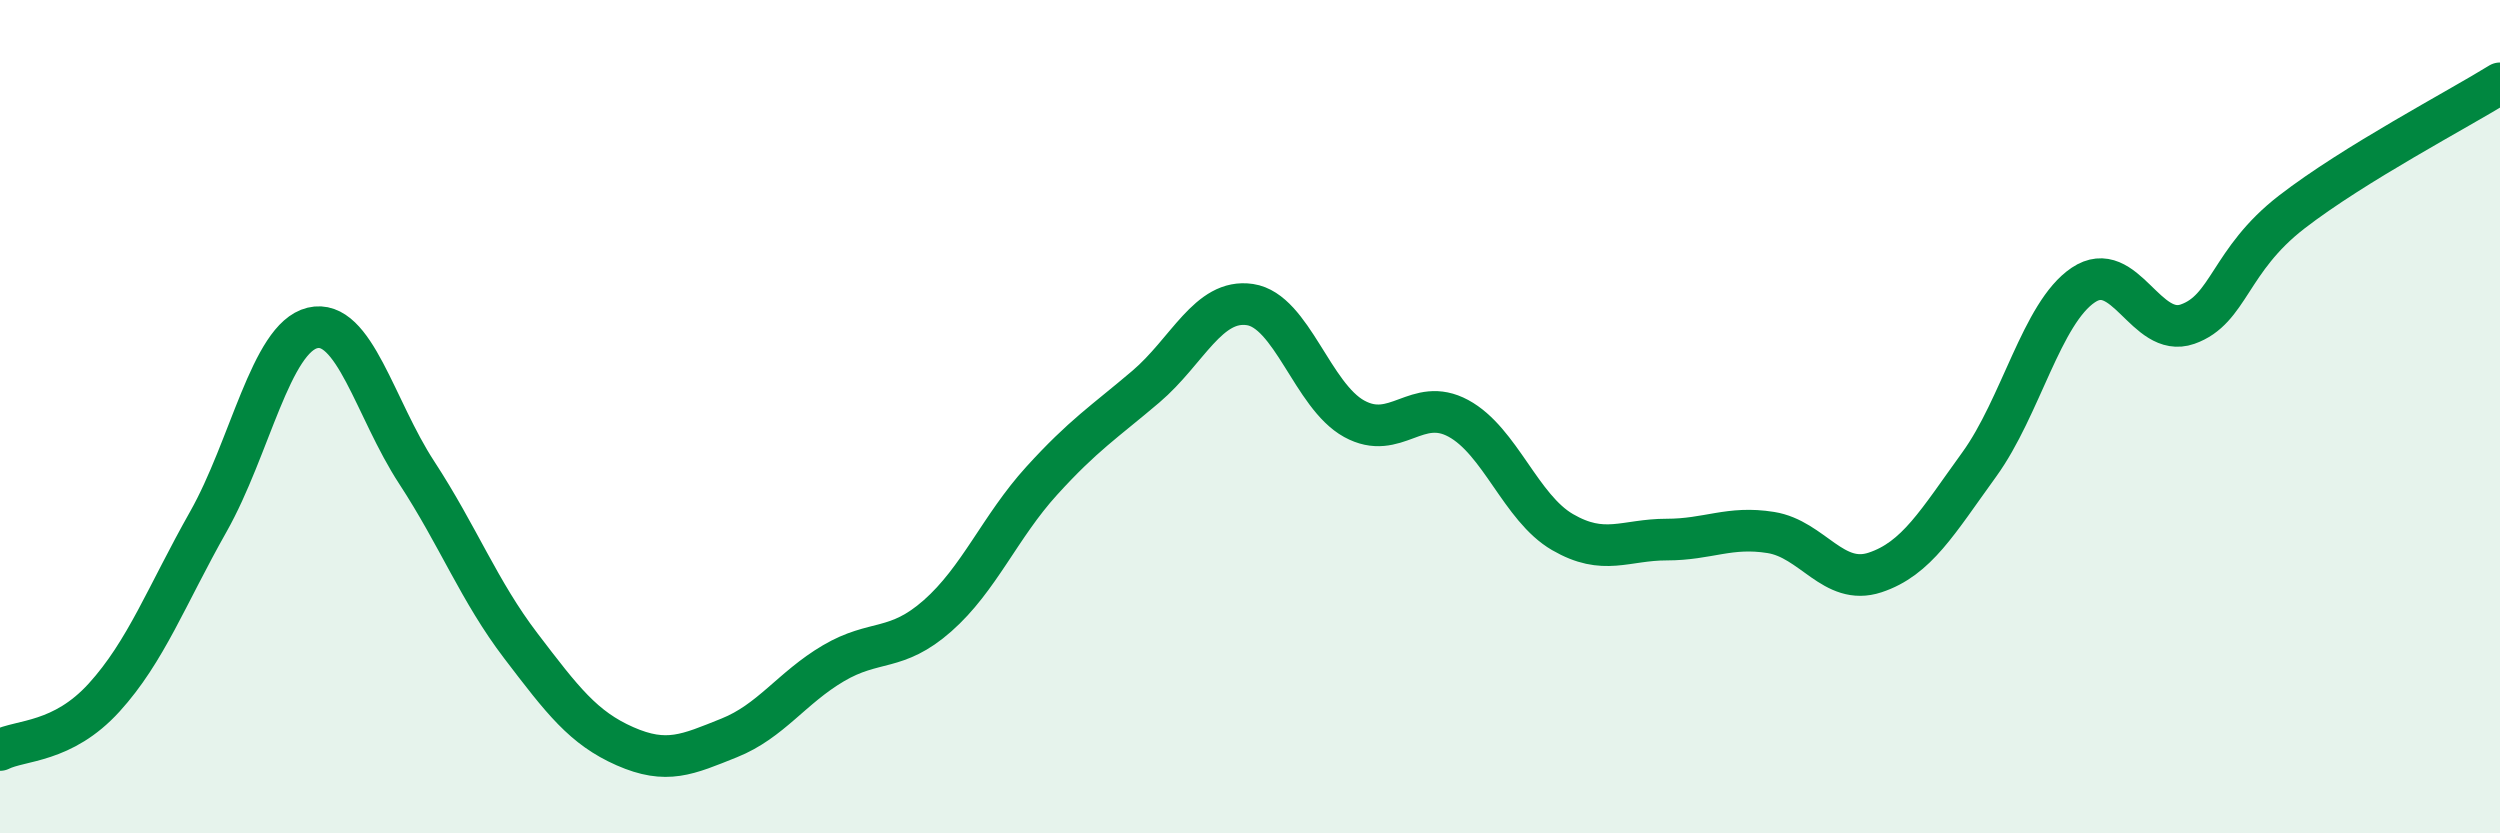
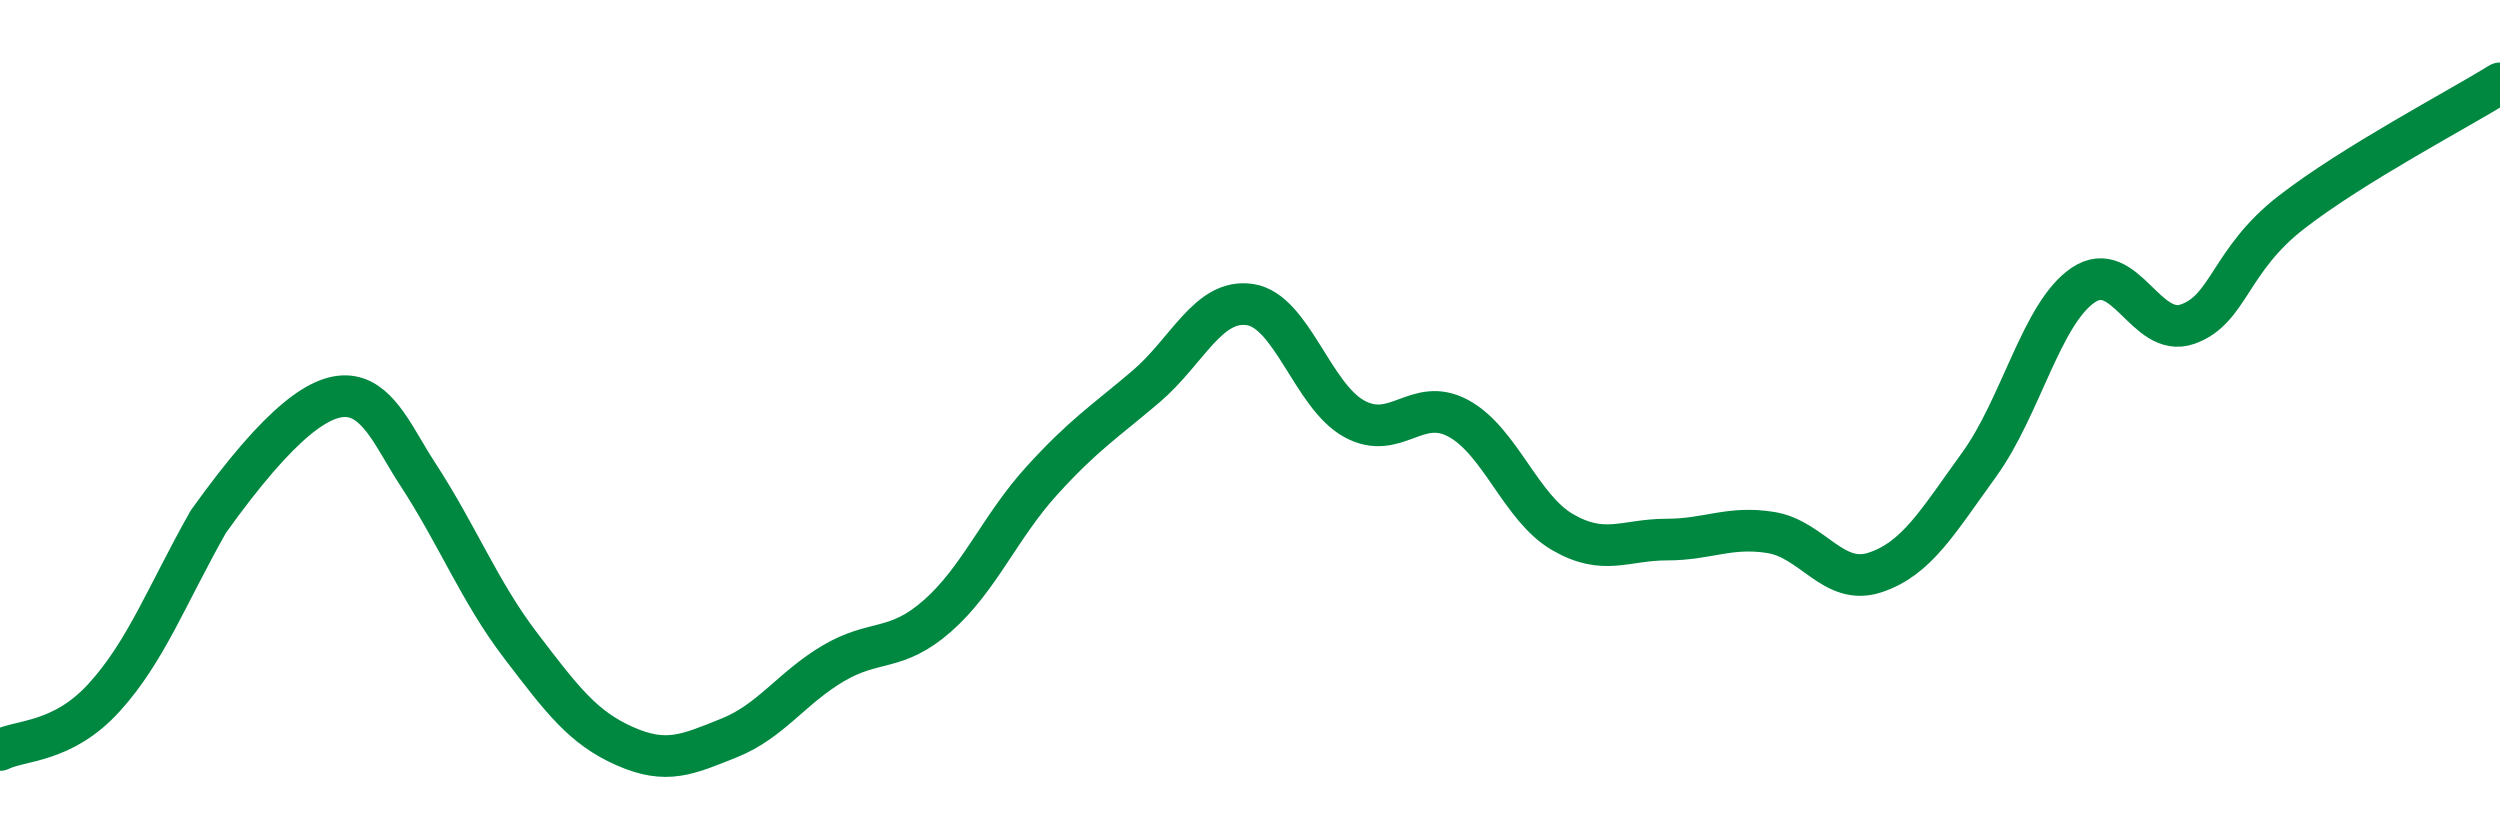
<svg xmlns="http://www.w3.org/2000/svg" width="60" height="20" viewBox="0 0 60 20">
-   <path d="M 0,18 C 0.5,17.75 1.5,17.84 2.5,16.74 C 3.5,15.64 4,14.29 5,12.52 C 6,10.75 6.5,8.11 7.5,7.87 C 8.5,7.63 9,9.81 10,11.34 C 11,12.87 11.5,14.19 12.5,15.5 C 13.5,16.81 14,17.47 15,17.91 C 16,18.35 16.5,18.11 17.5,17.71 C 18.5,17.31 19,16.51 20,15.92 C 21,15.33 21.5,15.66 22.5,14.78 C 23.5,13.9 24,12.64 25,11.54 C 26,10.44 26.5,10.13 27.5,9.28 C 28.5,8.43 29,7.16 30,7.31 C 31,7.46 31.5,9.5 32.5,10.05 C 33.5,10.6 34,9.5 35,10.04 C 36,10.58 36.5,12.19 37.5,12.77 C 38.5,13.35 39,12.95 40,12.95 C 41,12.95 41.5,12.62 42.5,12.78 C 43.5,12.94 44,14.07 45,13.74 C 46,13.41 46.5,12.53 47.5,11.15 C 48.5,9.77 49,7.51 50,6.84 C 51,6.17 51.5,8.13 52.5,7.78 C 53.5,7.43 53.5,6.25 55,5.09 C 56.5,3.93 59,2.62 60,2L60 20L0 20Z" fill="#008740" opacity="0.1" stroke-linecap="round" stroke-linejoin="round" />
-   <path d="M 0,18 C 0.5,17.75 1.5,17.84 2.5,16.74 C 3.5,15.64 4,14.29 5,12.52 C 6,10.75 6.5,8.11 7.5,7.87 C 8.5,7.63 9,9.81 10,11.34 C 11,12.87 11.5,14.19 12.5,15.5 C 13.5,16.81 14,17.47 15,17.91 C 16,18.35 16.5,18.11 17.5,17.71 C 18.5,17.31 19,16.51 20,15.92 C 21,15.33 21.5,15.66 22.5,14.78 C 23.5,13.9 24,12.64 25,11.54 C 26,10.44 26.5,10.13 27.5,9.28 C 28.5,8.43 29,7.16 30,7.31 C 31,7.46 31.5,9.5 32.5,10.05 C 33.5,10.6 34,9.5 35,10.04 C 36,10.58 36.5,12.19 37.5,12.77 C 38.5,13.35 39,12.95 40,12.95 C 41,12.95 41.5,12.62 42.5,12.78 C 43.5,12.94 44,14.07 45,13.74 C 46,13.41 46.5,12.53 47.5,11.15 C 48.5,9.77 49,7.51 50,6.84 C 51,6.17 51.5,8.13 52.5,7.78 C 53.5,7.43 53.5,6.25 55,5.09 C 56.5,3.93 59,2.62 60,2" stroke="#008740" stroke-width="1" fill="none" stroke-linecap="round" stroke-linejoin="round" />
+   <path d="M 0,18 C 0.5,17.75 1.5,17.84 2.5,16.74 C 3.5,15.64 4,14.29 5,12.52 C 8.5,7.63 9,9.81 10,11.34 C 11,12.87 11.5,14.19 12.5,15.5 C 13.5,16.81 14,17.47 15,17.91 C 16,18.35 16.5,18.11 17.5,17.71 C 18.5,17.31 19,16.51 20,15.92 C 21,15.33 21.5,15.66 22.5,14.78 C 23.5,13.9 24,12.64 25,11.54 C 26,10.44 26.5,10.13 27.5,9.28 C 28.5,8.43 29,7.16 30,7.31 C 31,7.46 31.5,9.5 32.5,10.05 C 33.5,10.6 34,9.5 35,10.04 C 36,10.58 36.5,12.19 37.5,12.77 C 38.5,13.35 39,12.95 40,12.95 C 41,12.95 41.5,12.62 42.5,12.78 C 43.5,12.94 44,14.07 45,13.74 C 46,13.41 46.5,12.53 47.5,11.15 C 48.5,9.77 49,7.51 50,6.84 C 51,6.17 51.5,8.13 52.5,7.78 C 53.5,7.43 53.5,6.25 55,5.09 C 56.5,3.93 59,2.62 60,2" stroke="#008740" stroke-width="1" fill="none" stroke-linecap="round" stroke-linejoin="round" />
</svg>